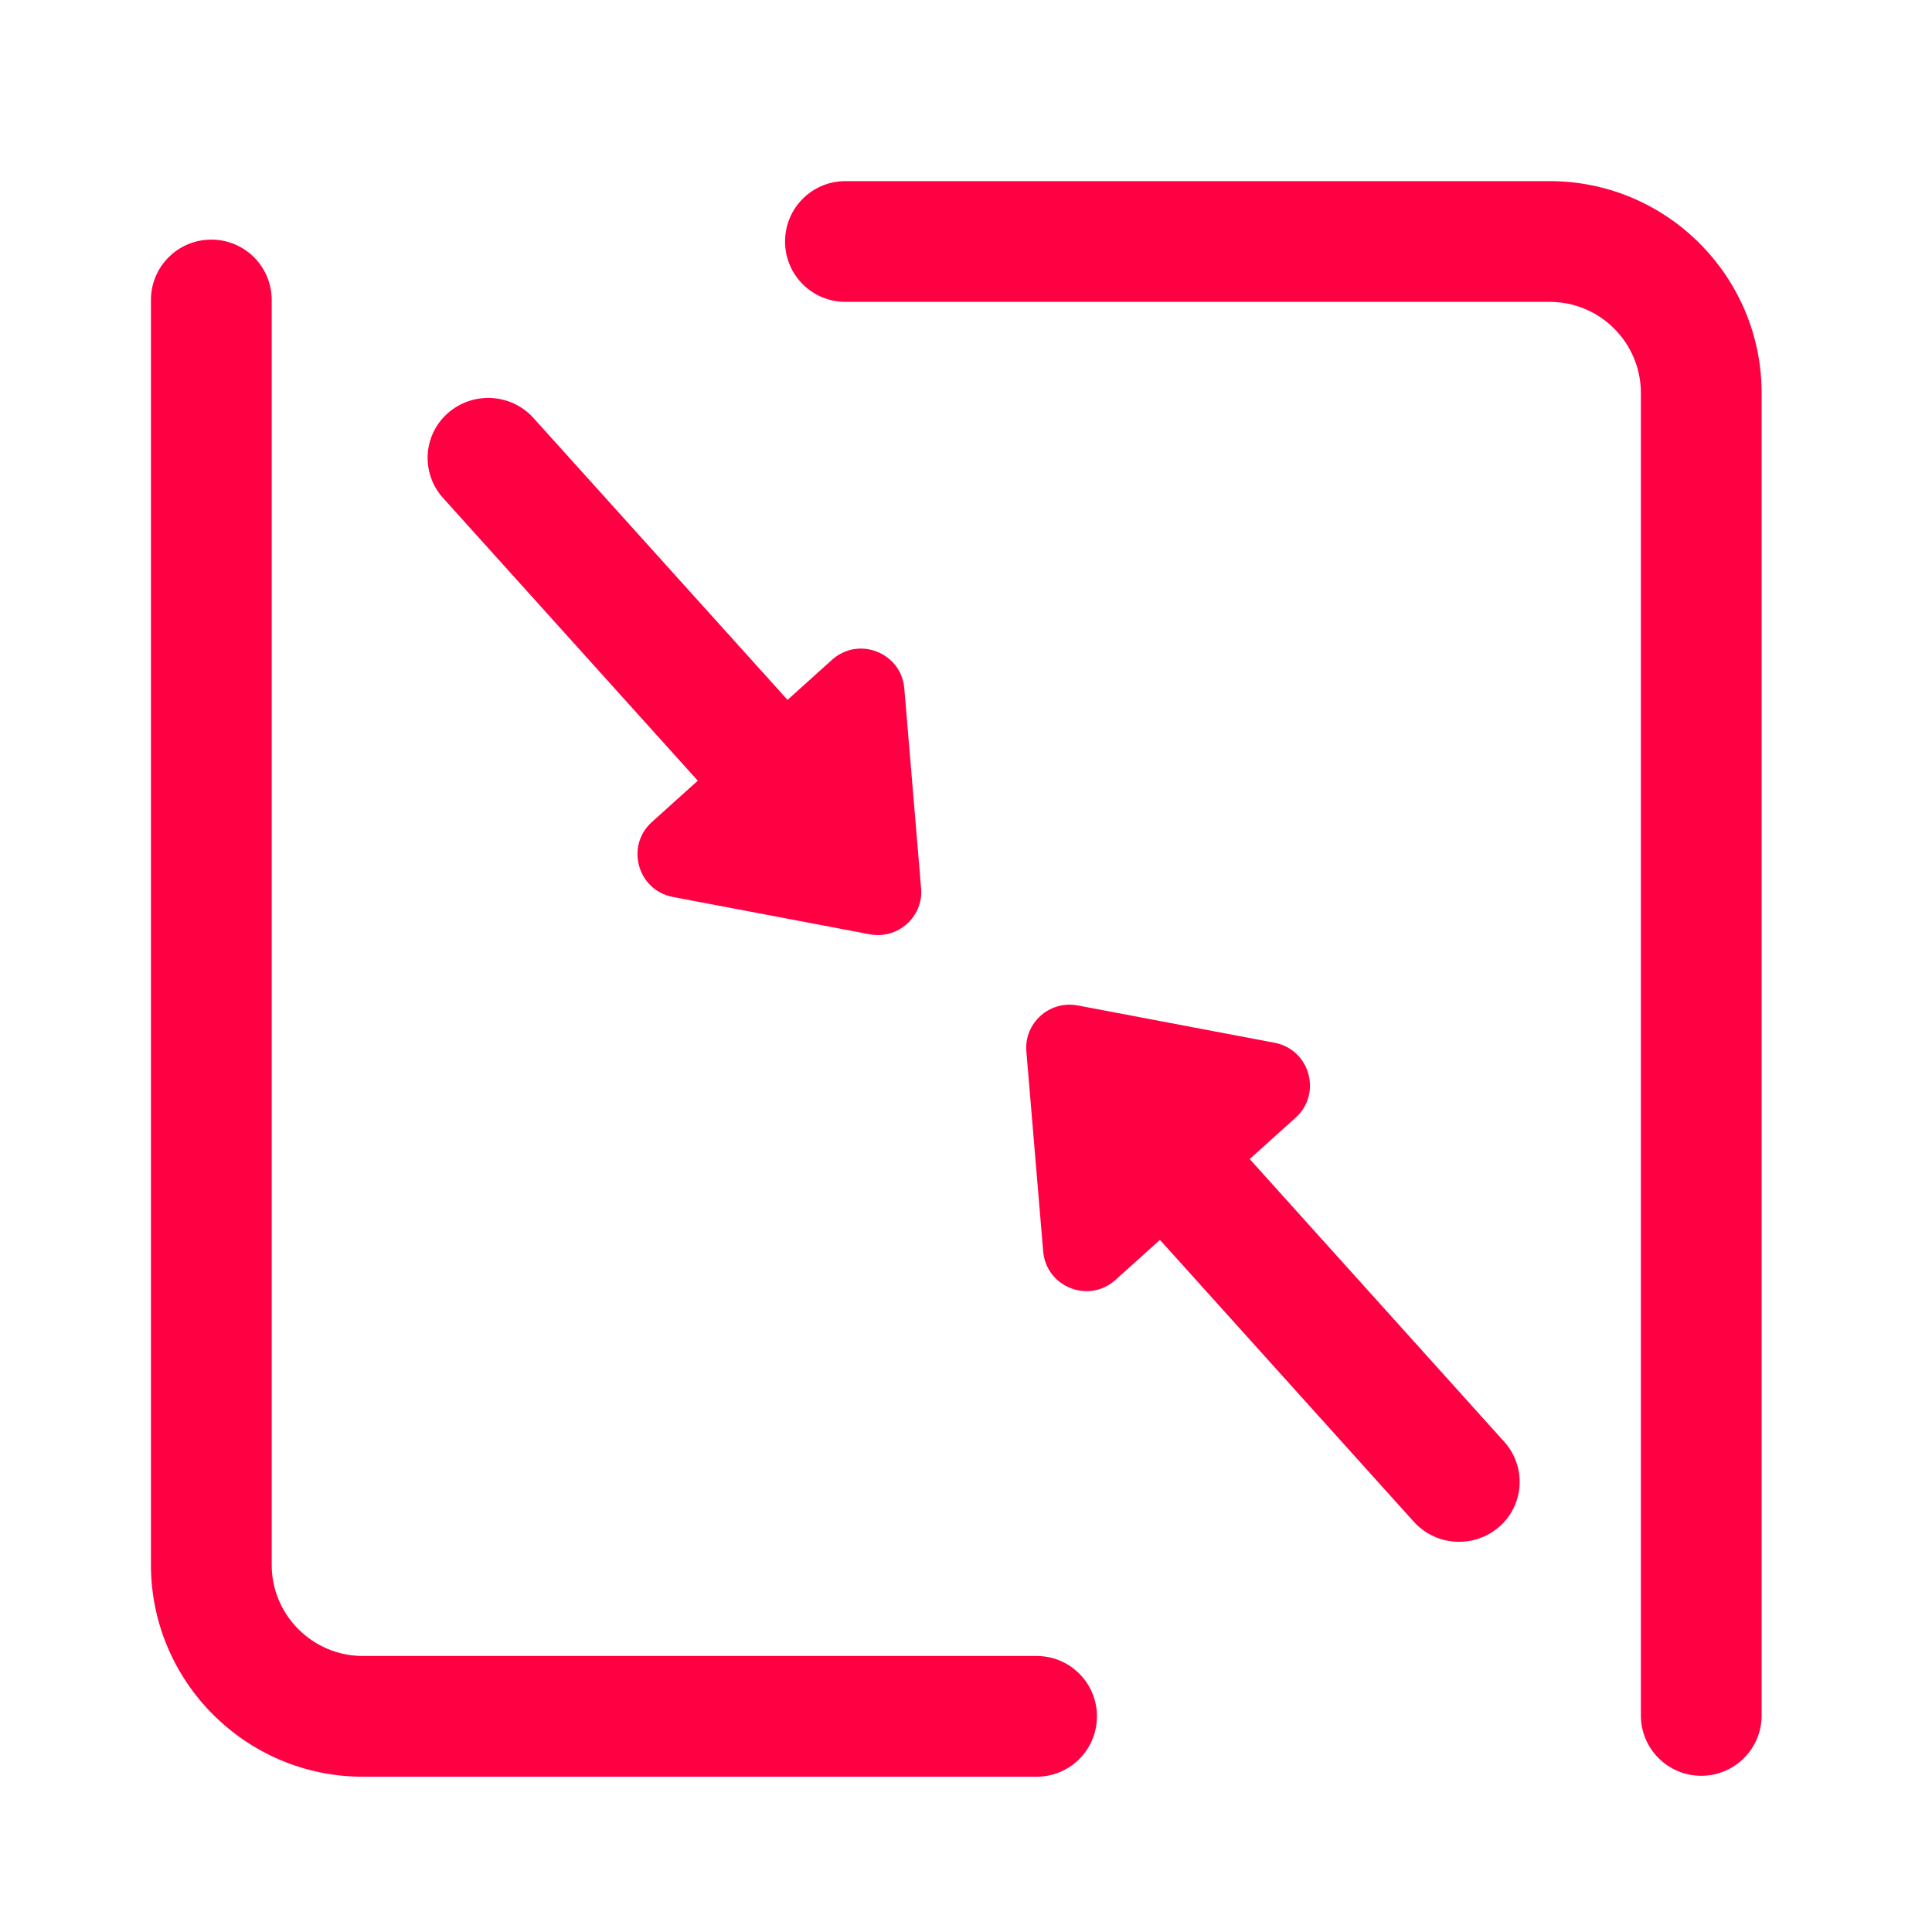
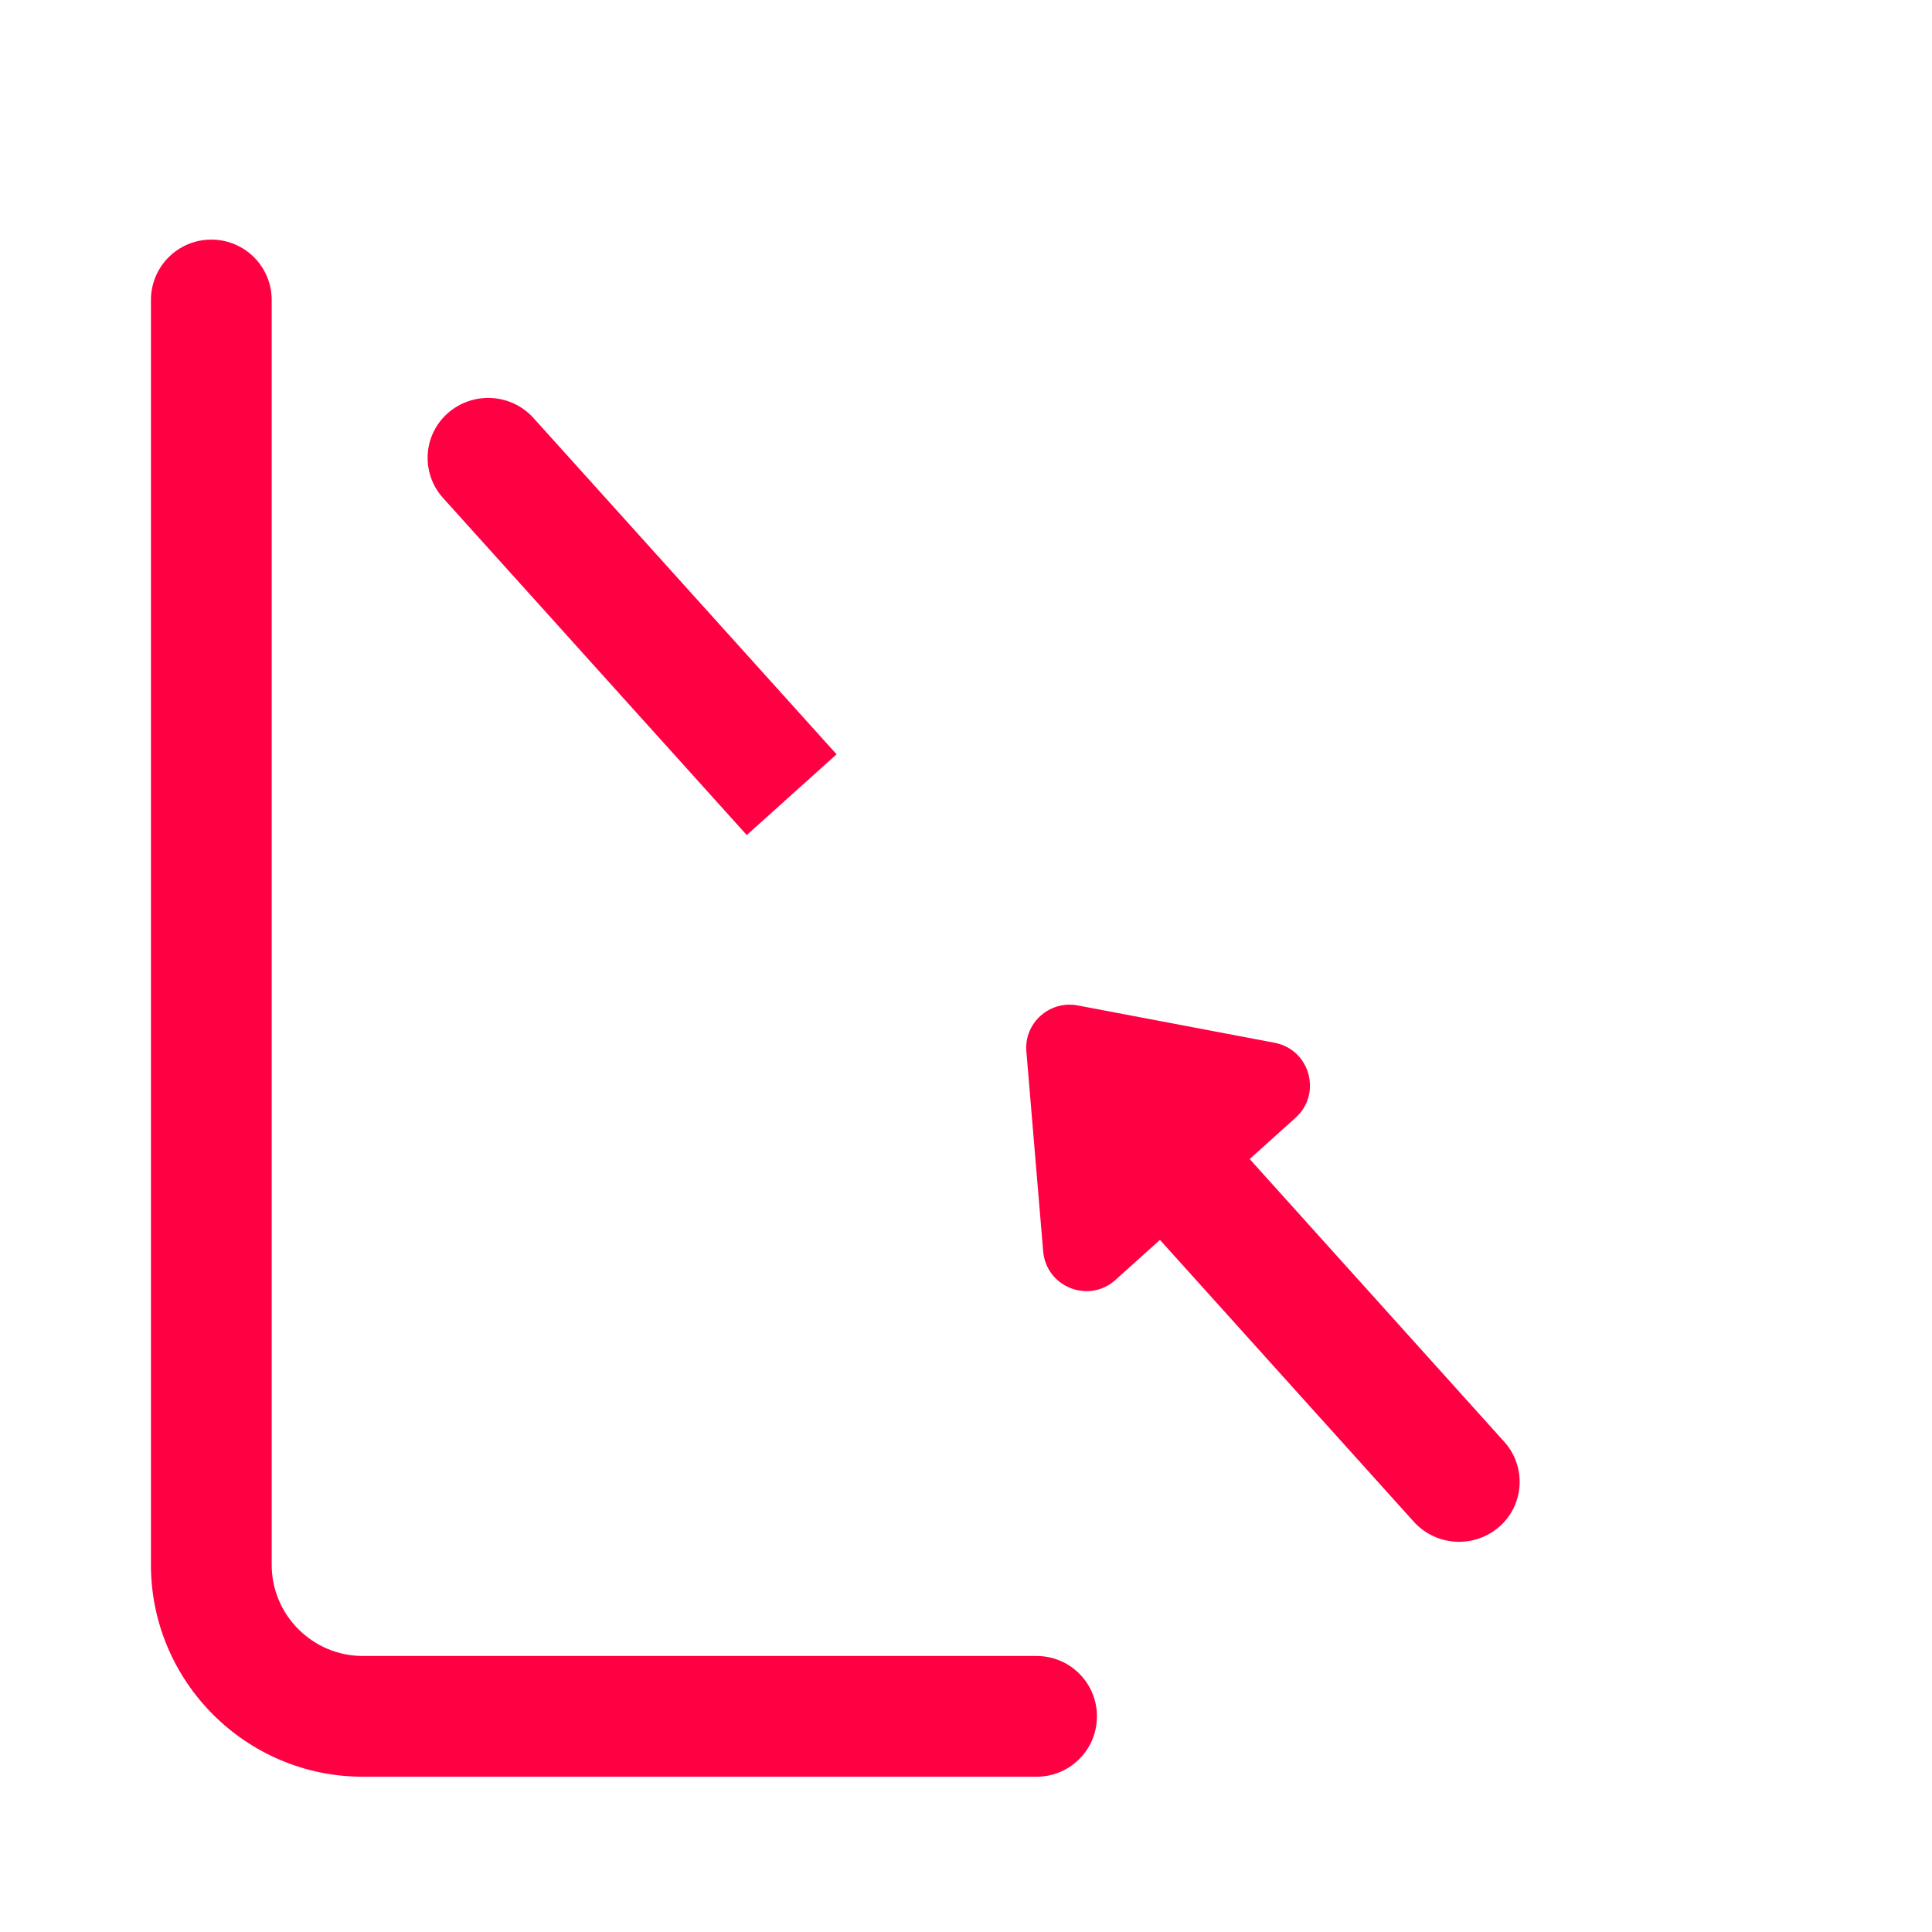
<svg xmlns="http://www.w3.org/2000/svg" t="1724835065462" class="icon" viewBox="0 0 1024 1024" version="1.1" p-id="10552" width="40" height="40">
-   <path d="M461 495.2l-104.4-19.8c-18.7-3.6-25.2-27-11.1-39.7l95.5-86c14.1-12.7 36.7-3.8 38.3 15.2l8.9 105.9c1.3 15-12.2 27.2-27.2 24.4z" fill="#FF0043" p-id="10553" />
  <path d="M395.8 442.6l47.6-42.8-160.6-178.2c-12-13.3-32.4-14.3-45.7-2.4-13 11.7-14 31.7-2.3 44.7l161 178.7zM571.2 532.9l104.4 19.8c18.7 3.6 25.2 27 11.1 39.7l-95.5 86c-14.1 12.7-36.7 3.8-38.3-15.2L544 557.3c-1.3-15 12.2-27.2 27.2-24.4z" fill="#FF0043" p-id="10554" />
  <path d="M636.4 585.5l-47.6 42.8 160.5 178.2c12 13.3 32.4 14.3 45.7 2.4 13-11.7 14-31.7 2.3-44.7L636.4 585.5z" fill="#FF0043" p-id="10555" />
-   <path d="M901.7 941.2c-17.7 0-32-14.3-32-32V208.3c0-26.7-21.7-48.3-48.3-48.3H448.1c-17.7 0-32-14.3-32-32s14.3-32 32-32h373.3c61.9 0 112.3 50.4 112.3 112.3v700.9c0 17.7-14.3 32-32 32z" fill="#FF0043" p-id="10556" />
  <path d="M549.4 941.7H192.3C130.4 941.7 80 891.3 80 829.4V159c0-17.7 14.3-32 32-32s32 14.3 32 32v670.4c0 26.6 21.7 48.3 48.3 48.3h357.1c17.7 0 32 14.3 32 32s-14.3 32-32 32z" fill="#FF0043" p-id="10557" />
</svg>